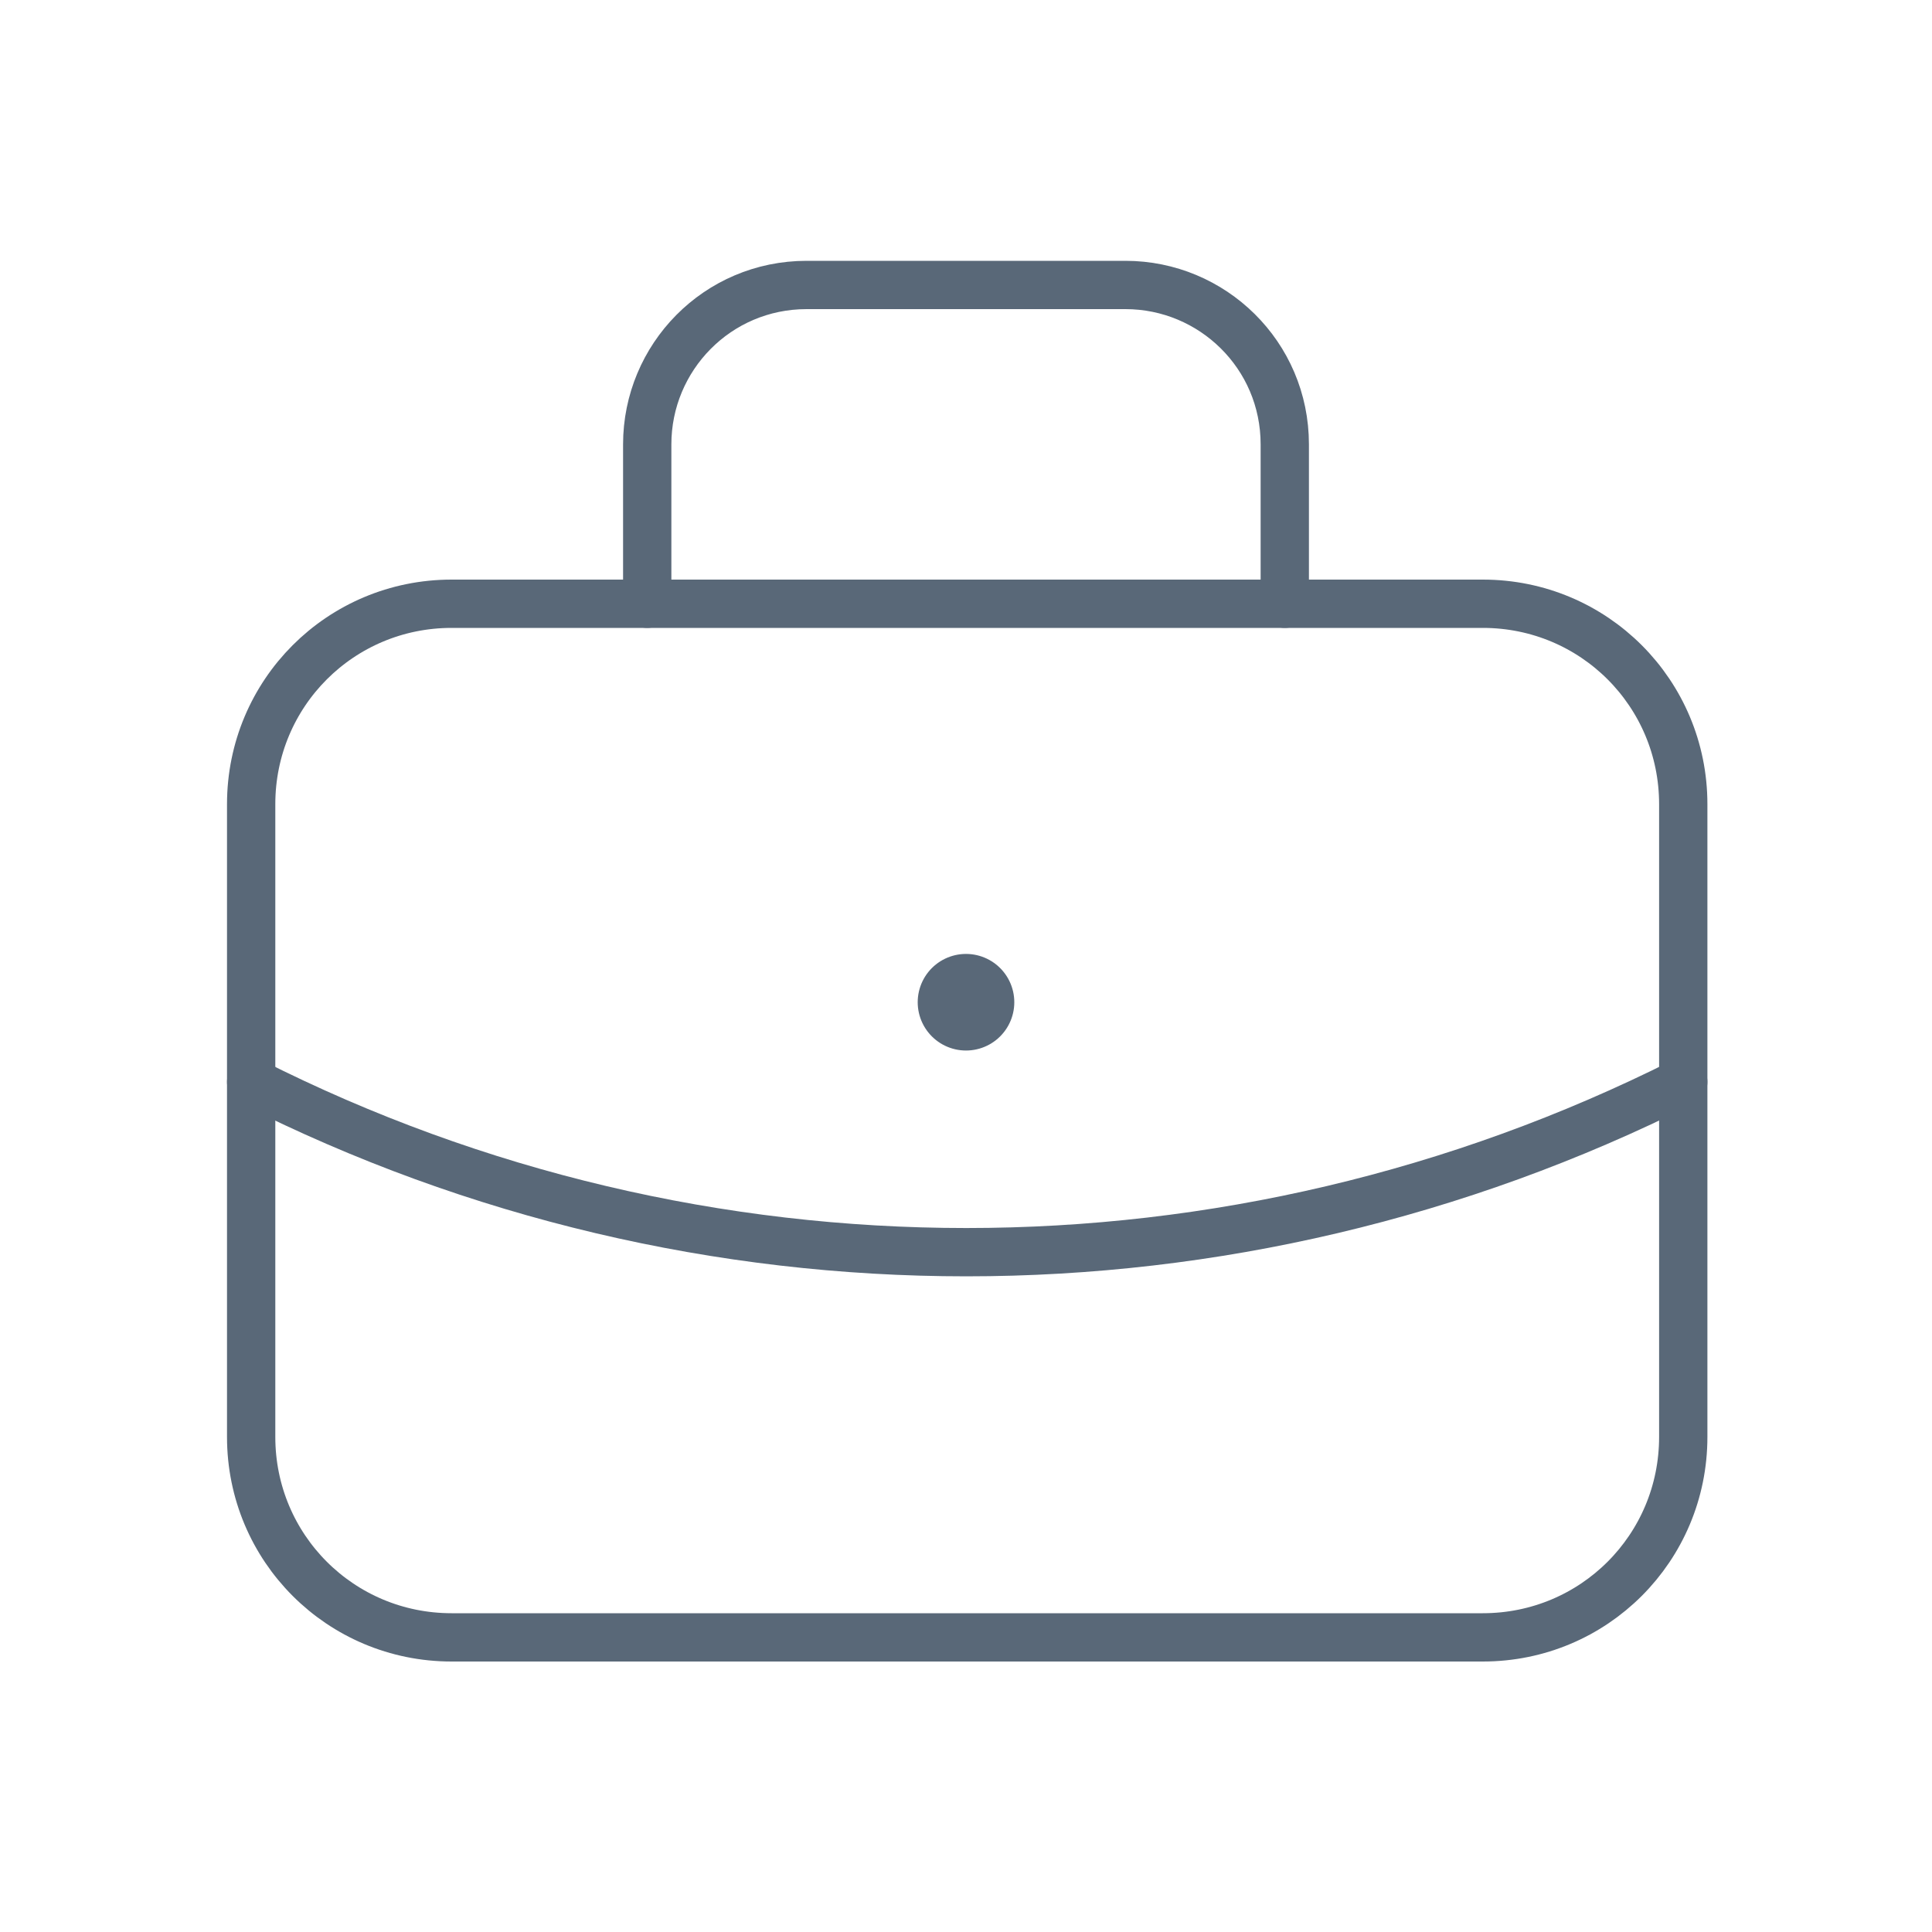
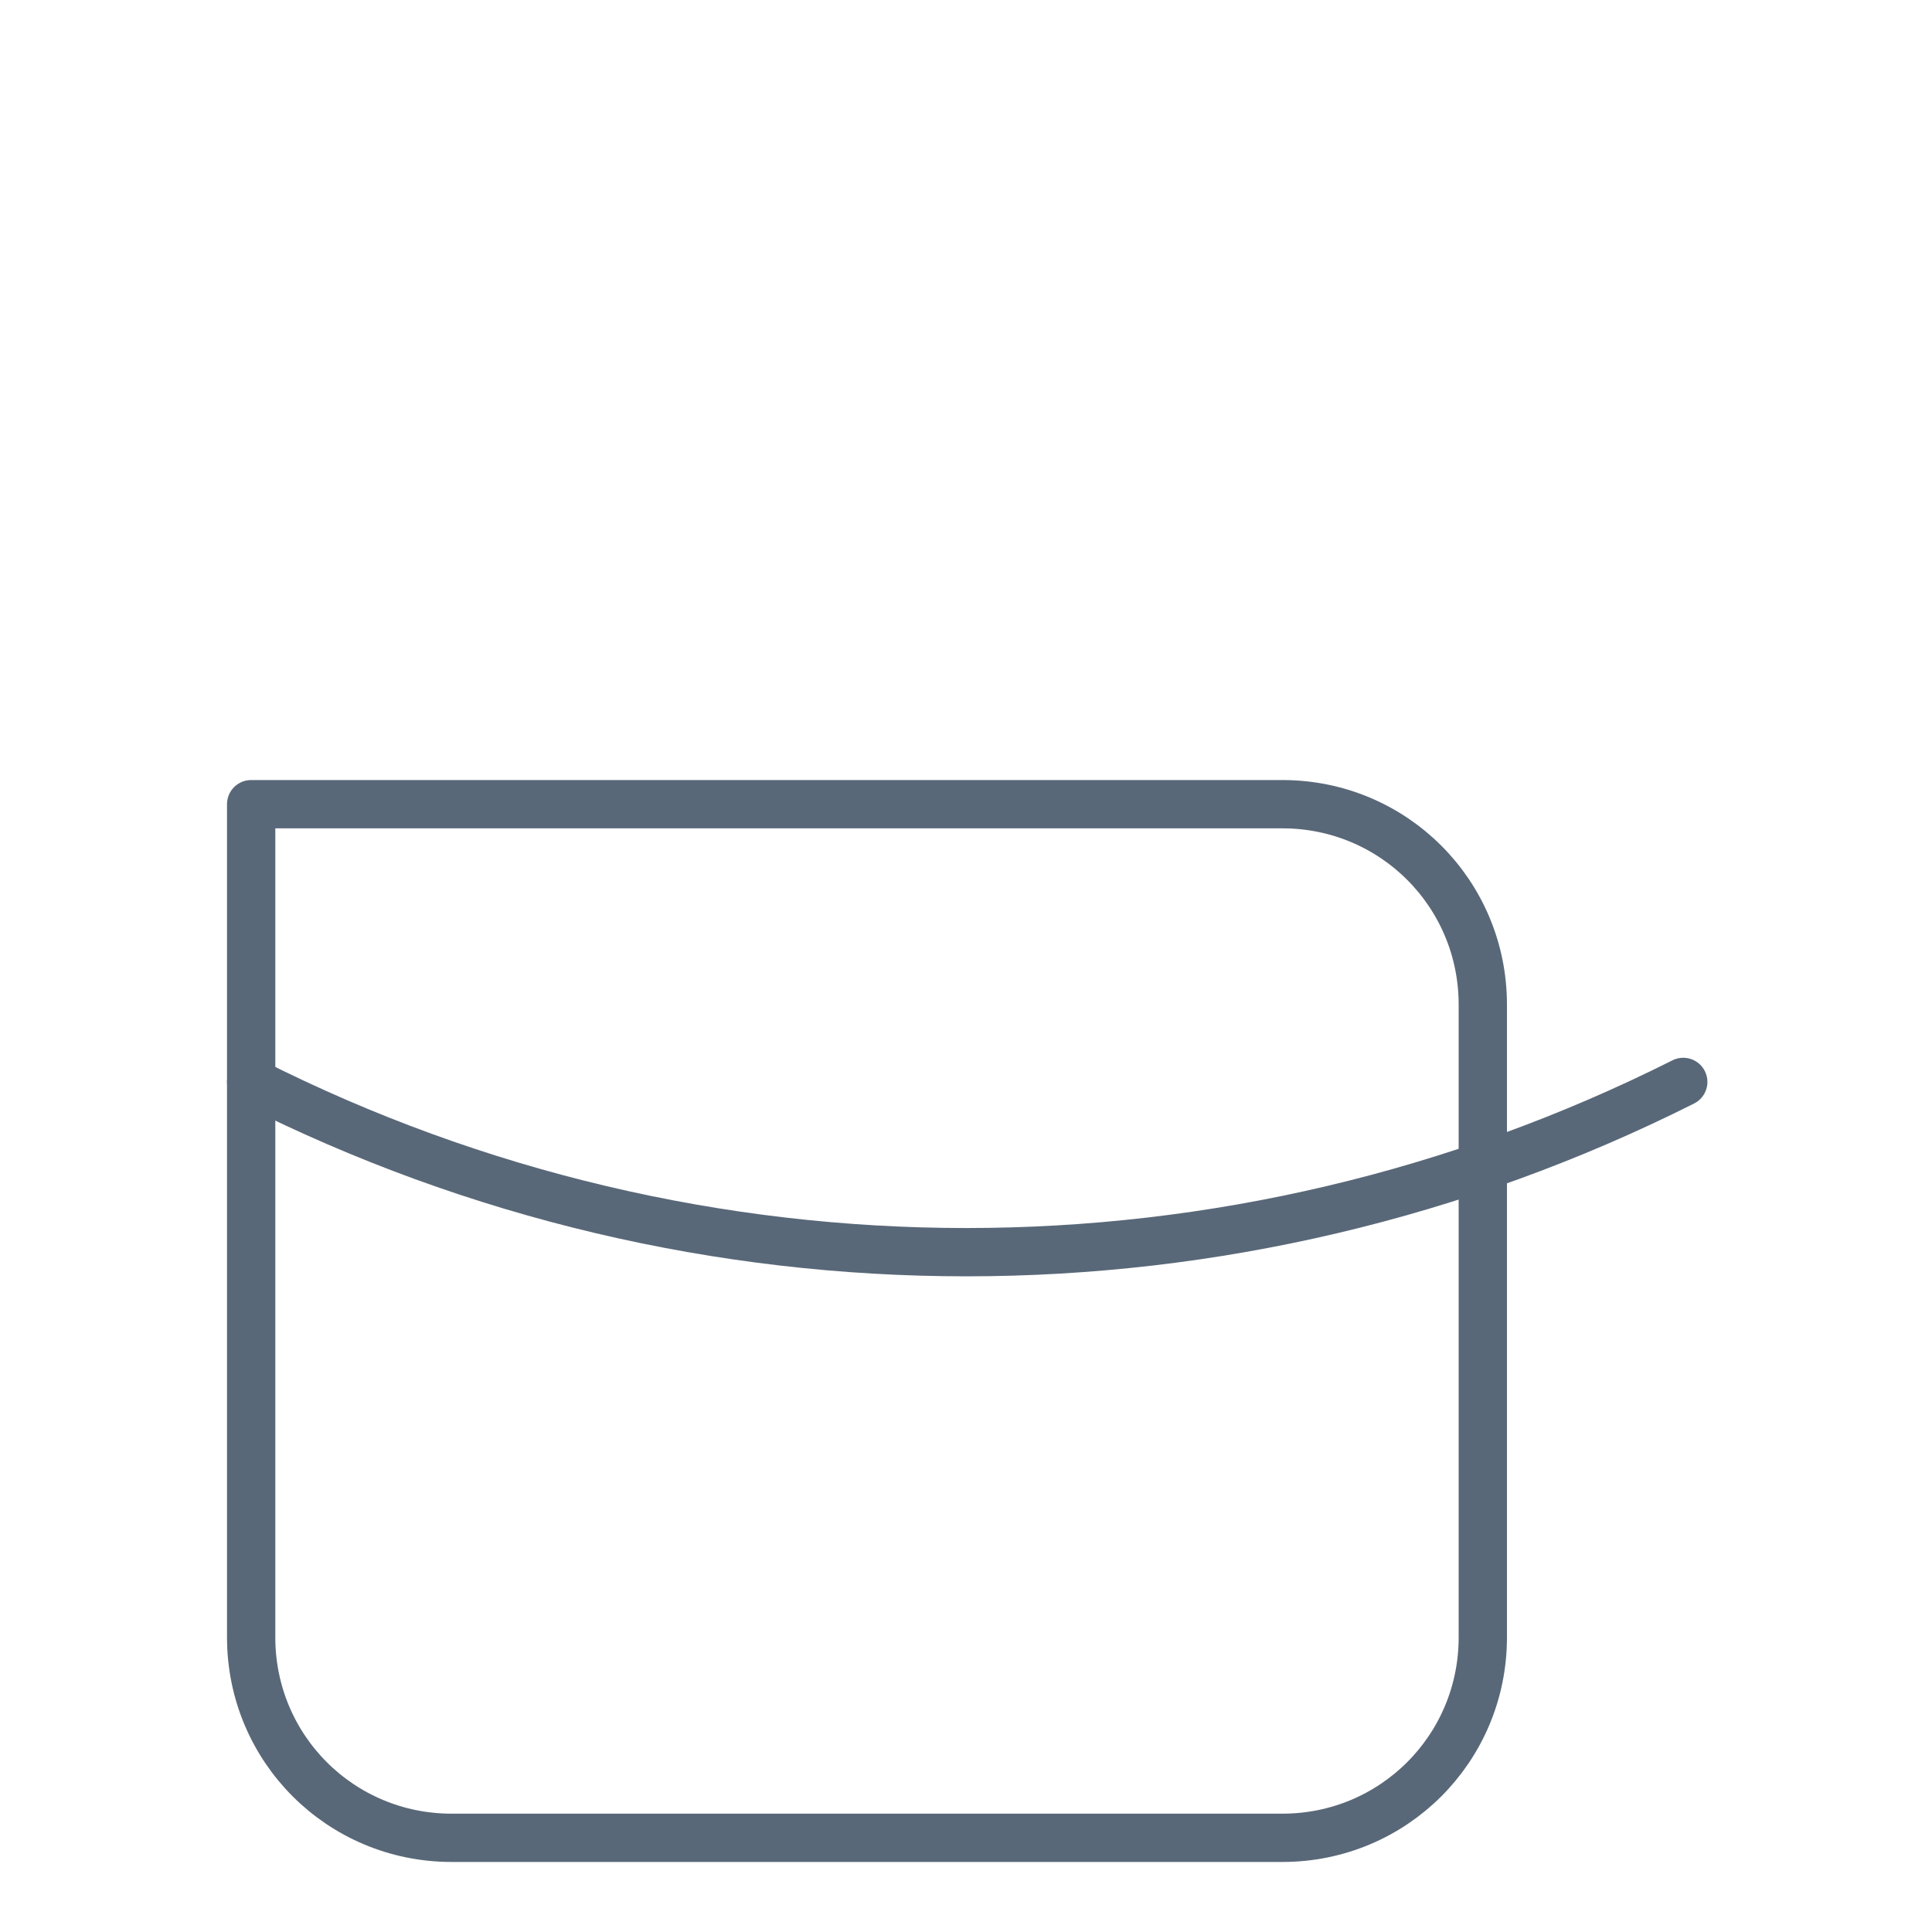
<svg xmlns="http://www.w3.org/2000/svg" version="1.1" id="Layer_1" x="0px" y="0px" viewBox="0 0 80 80" style="enable-background:new 0 0 80 80;" xml:space="preserve">
  <style type="text/css">
	.st0{fill:none;stroke:#596878;stroke-width:2;stroke-linecap:round;stroke-linejoin:round;stroke-miterlimit:20;}
	.st1{fill:none;stroke:#596878;stroke-width:4;stroke-linecap:round;stroke-linejoin:round;stroke-miterlimit:20;}
</style>
  <g>
    <g>
      <g>
-         <path class="st0" d="M10.4,33.3c0-4.6,3.7-8.3,8.3-8.3h42.7c4.6,0,8.3,3.7,8.3,8.3l0,0v26.2c0,4.6-3.7,8.3-8.3,8.3l0,0H18.7     c-4.6,0-8.3-3.7-8.3-8.3c0,0,0,0,0,0V33.3z" />
+         <path class="st0" d="M10.4,33.3h42.7c4.6,0,8.3,3.7,8.3,8.3l0,0v26.2c0,4.6-3.7,8.3-8.3,8.3l0,0H18.7     c-4.6,0-8.3-3.7-8.3-8.3c0,0,0,0,0,0V33.3z" />
      </g>
      <g>
-         <path class="st0" d="M26.8,25L26.8,25v-6.6c0-3.6,2.9-6.6,6.6-6.6h13.2c3.6,0,6.6,2.9,6.6,6.6l0,0V25" />
-       </g>
+         </g>
      <g>
-         <path class="st1" d="M40,41.5L40,41.5" />
-       </g>
+         </g>
      <g>
        <path class="st0" d="M10.4,44.8c18.6,9.4,40.6,9.4,59.3,0" />
      </g>
    </g>
  </g>
</svg>